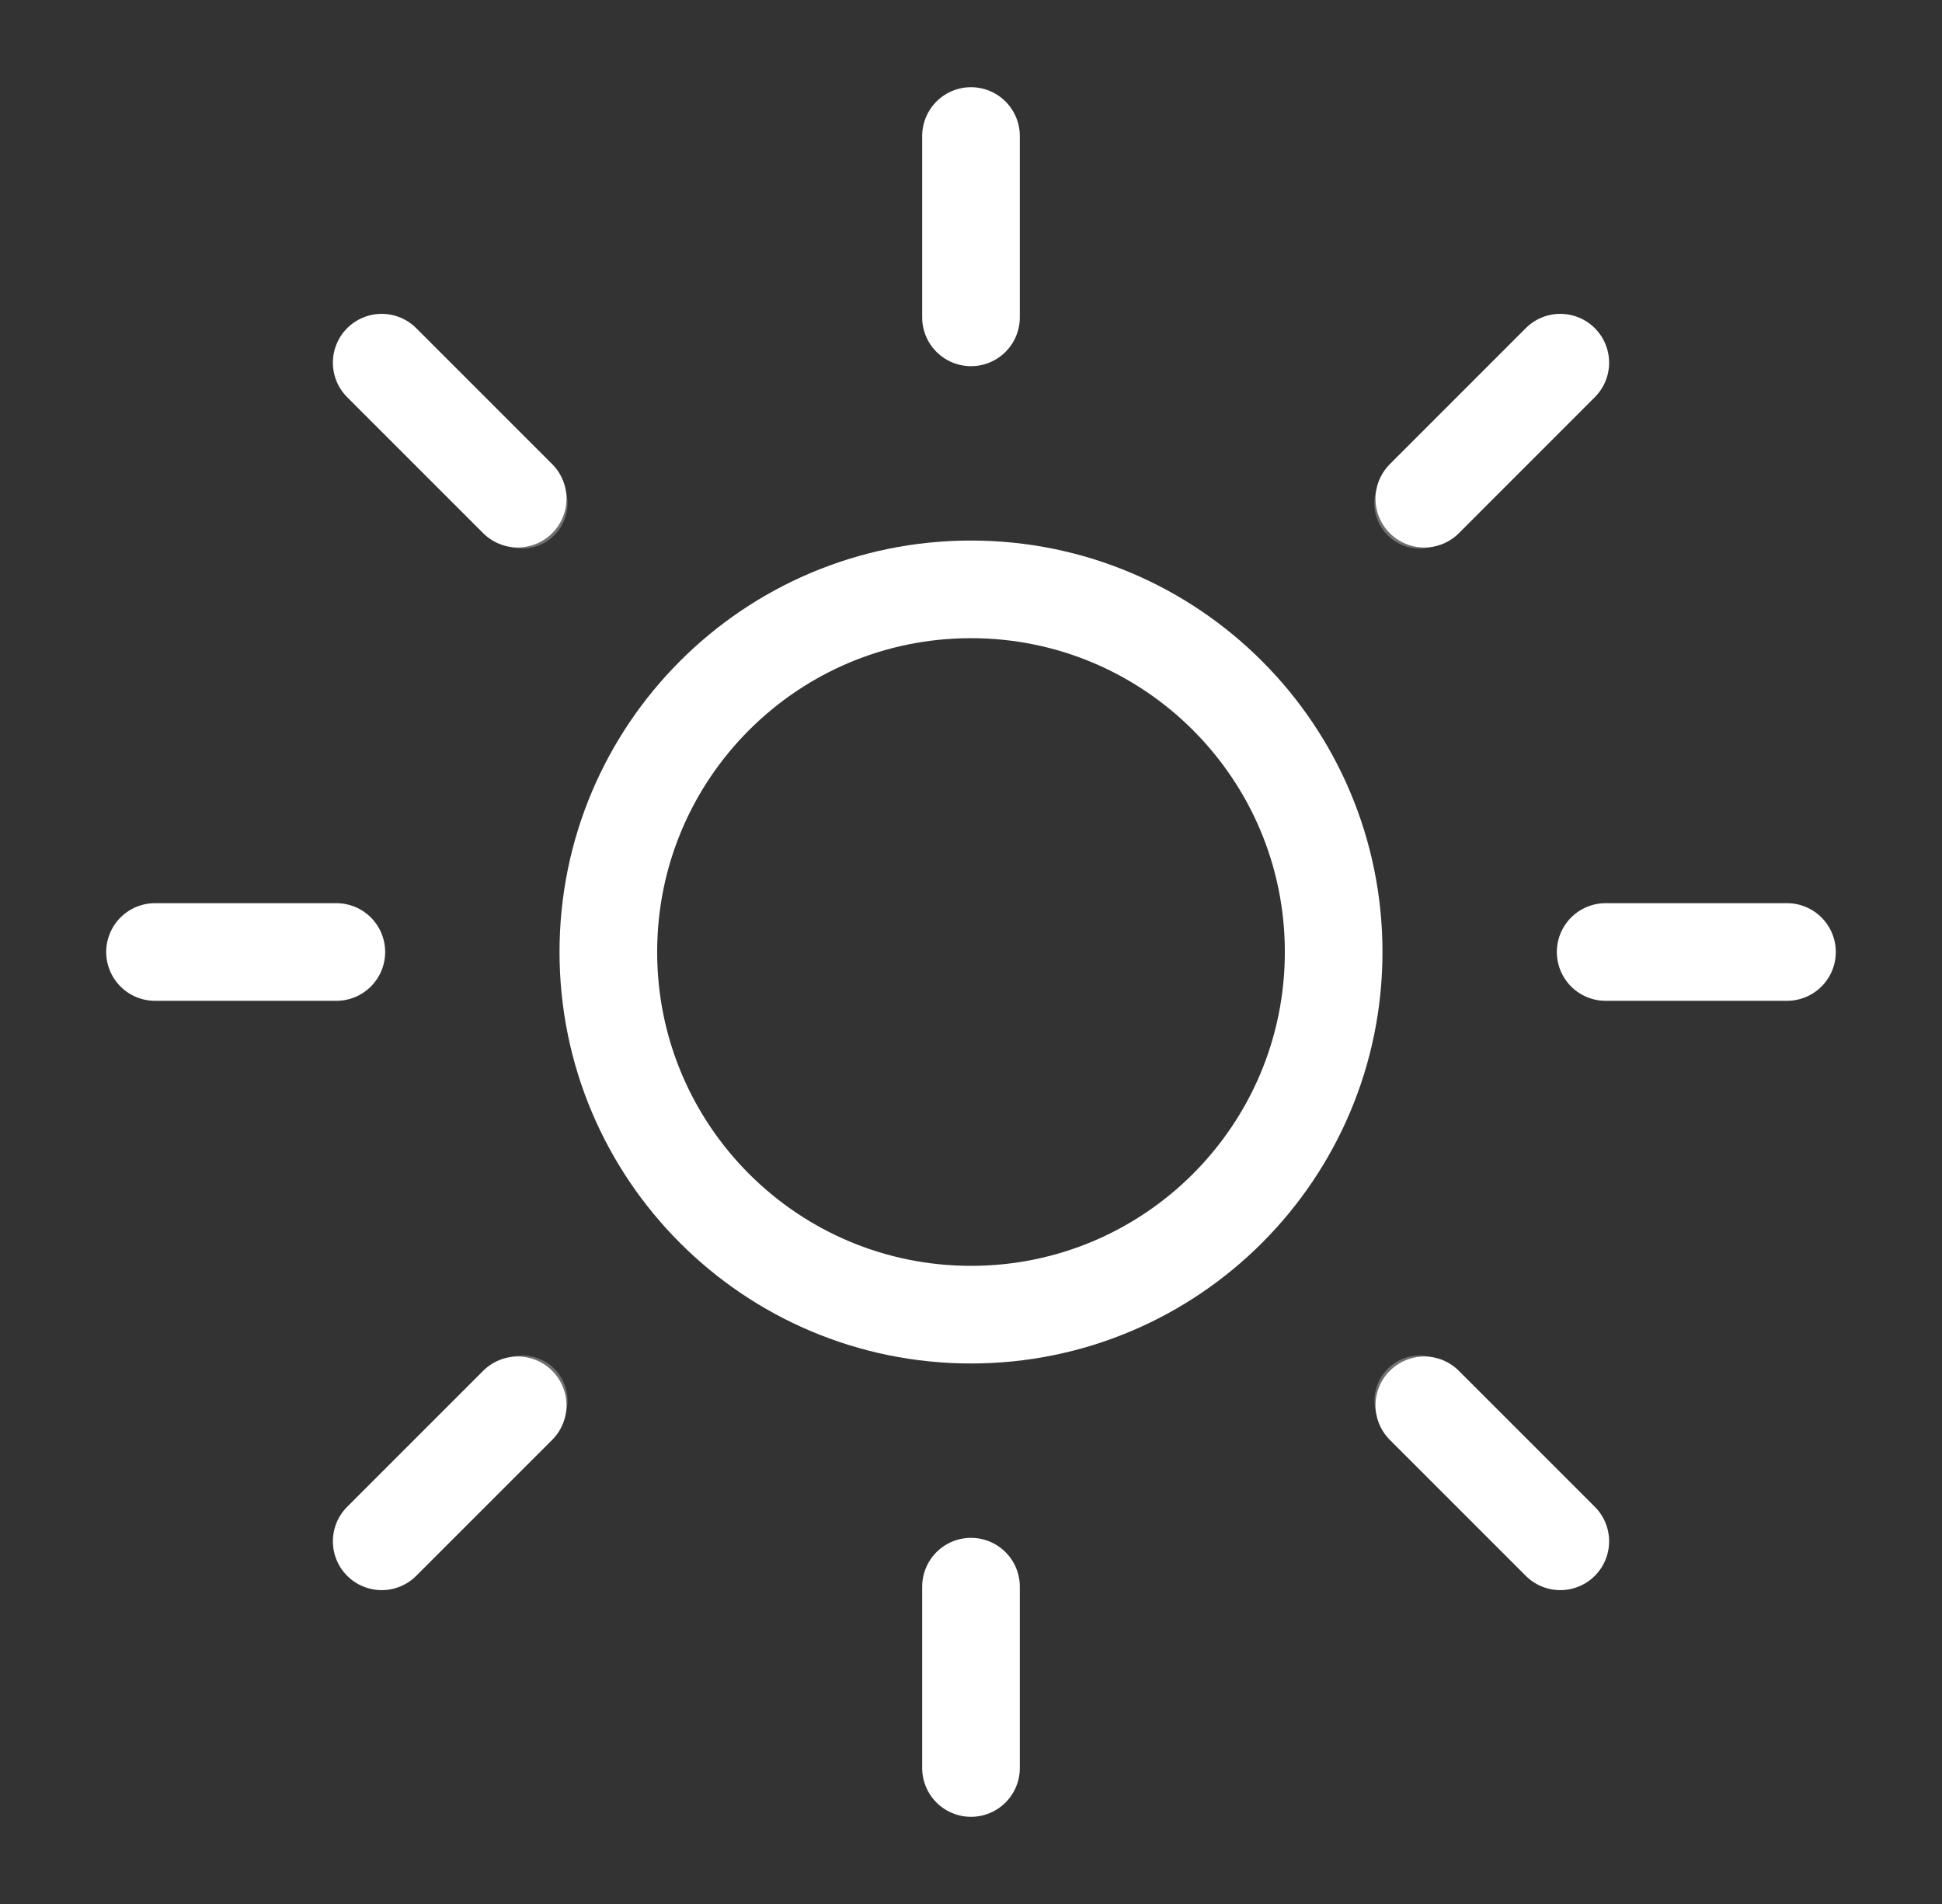
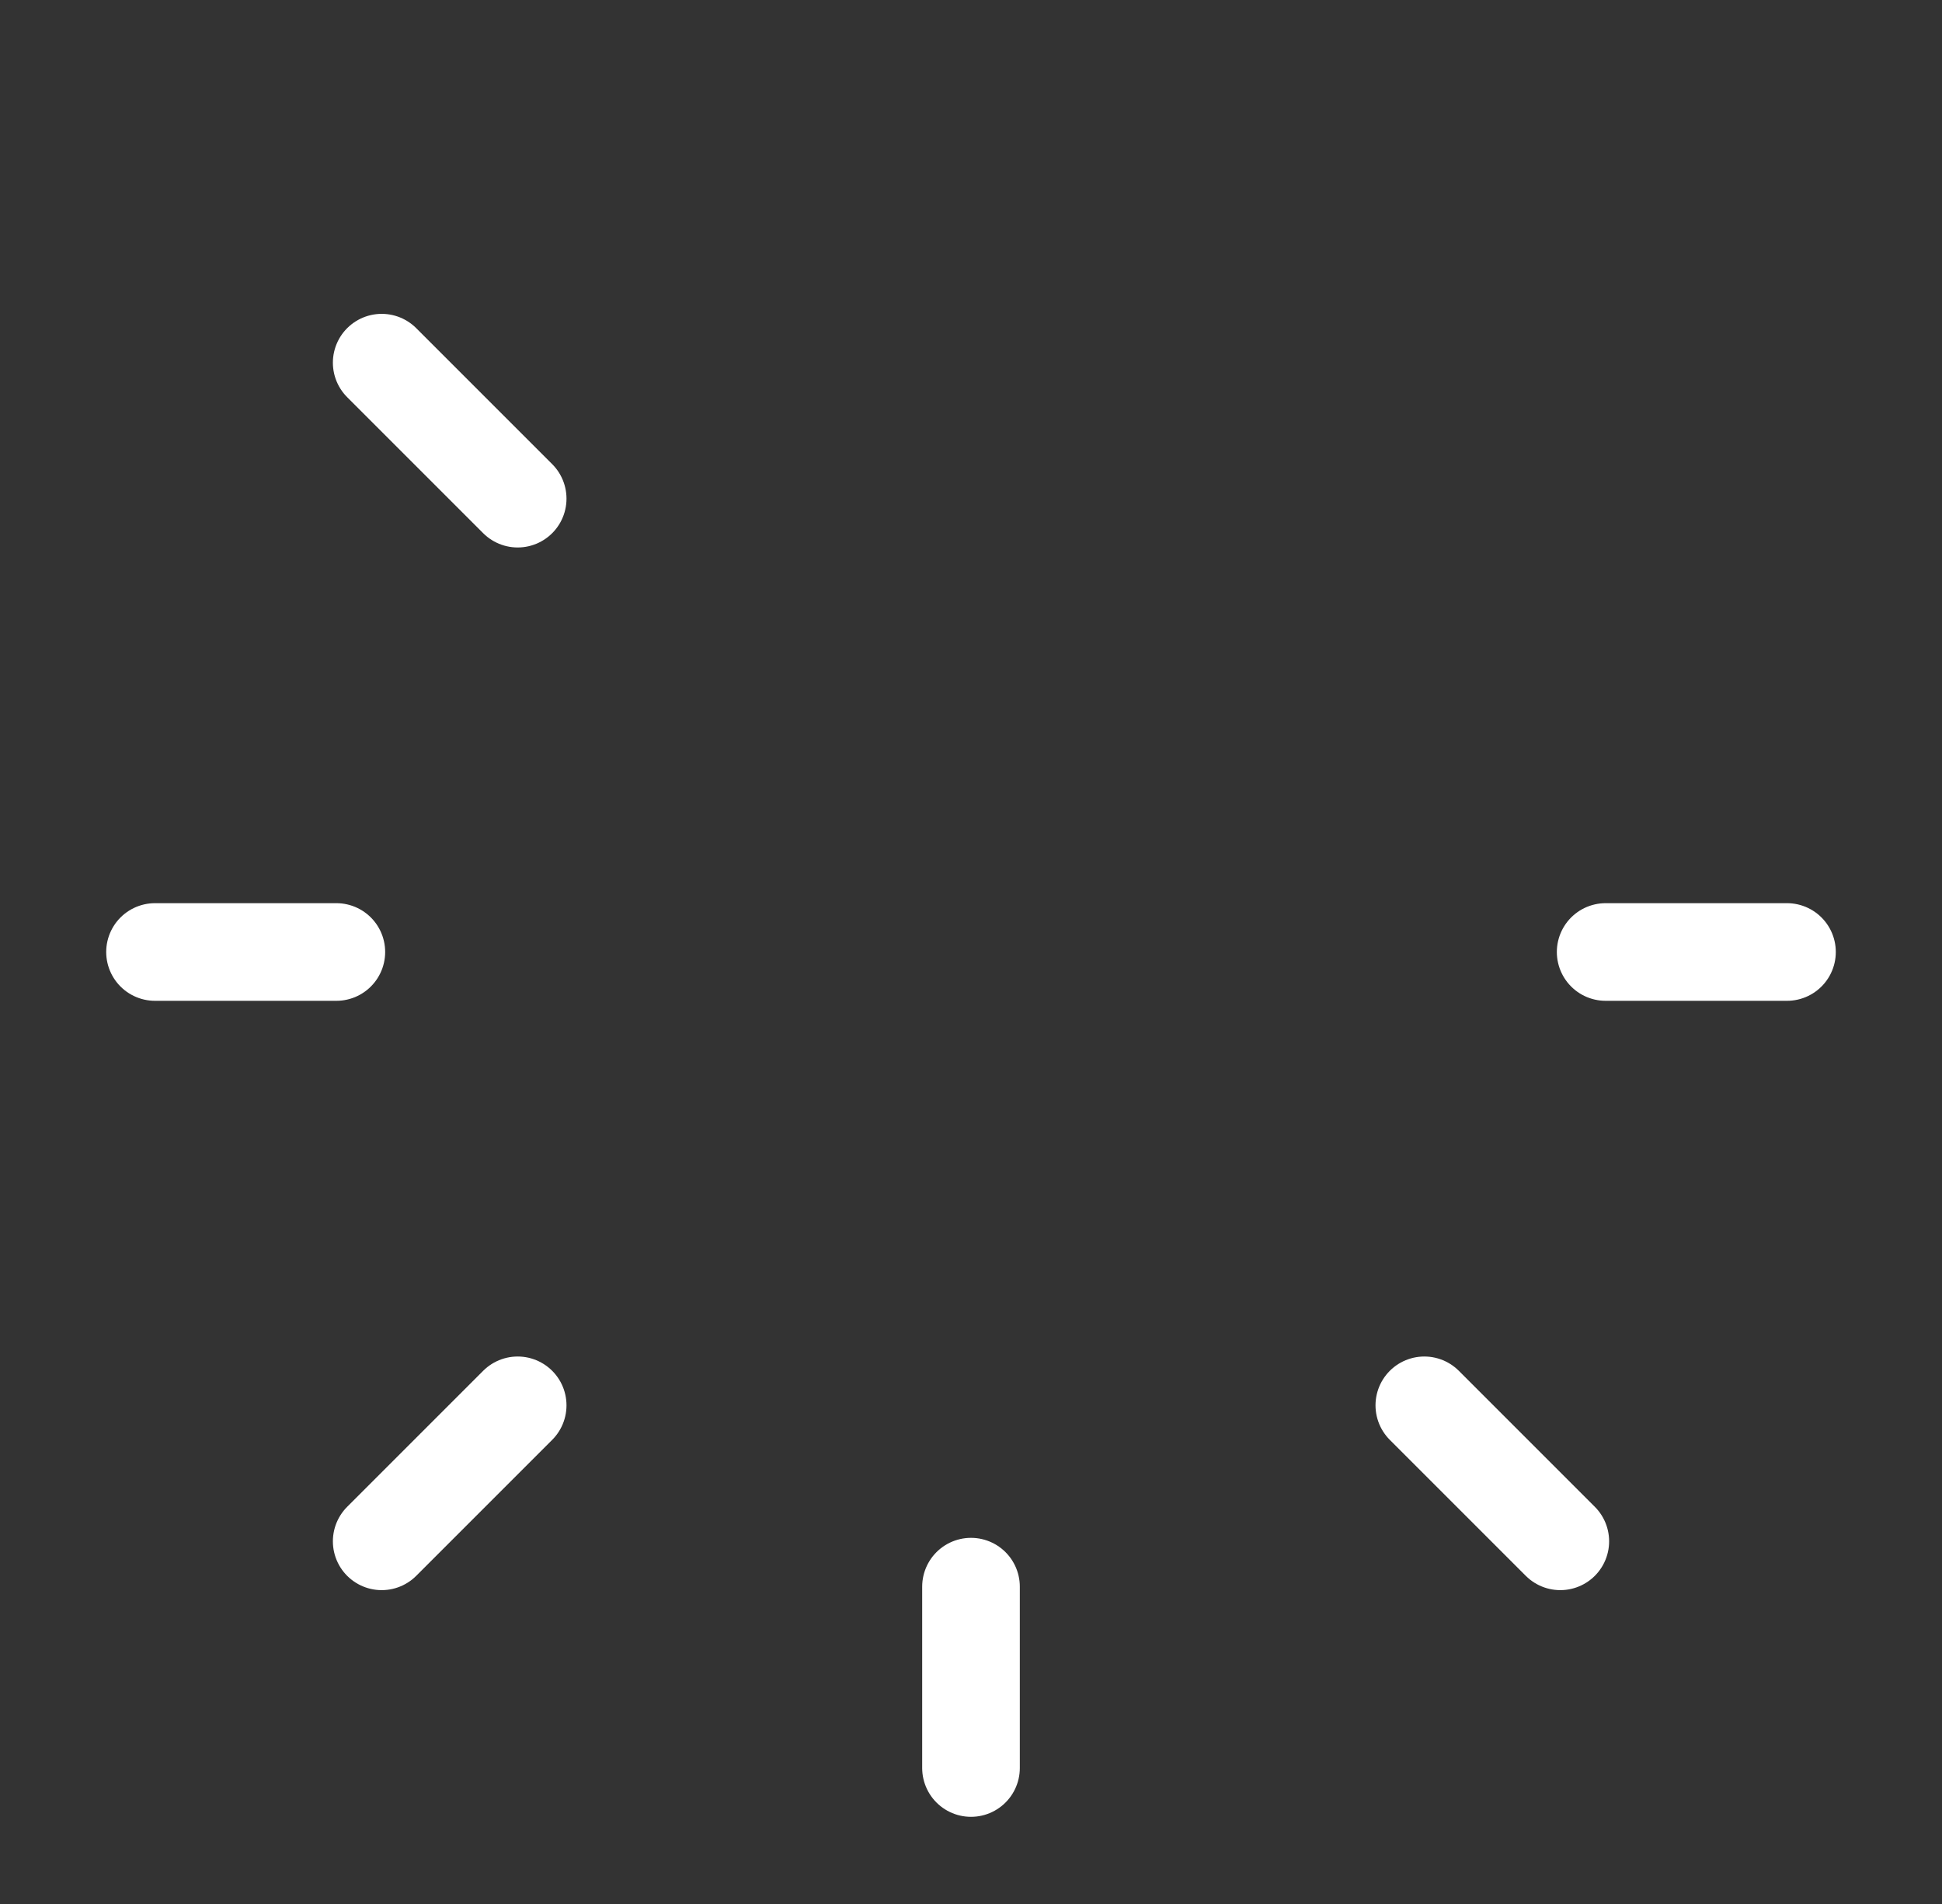
<svg xmlns="http://www.w3.org/2000/svg" width="51" height="50" viewBox="0 0 51 50" fill="none">
  <rect x="0" y="0" width="51" height="50" fill="#333333" stroke="none" />
-   <path opacity="0.3" d="M10.348 9.848L13.714 13.215M37.286 36.786L40.652 40.153M4.071 25H8.833M42.167 25H46.929M10.345 40.15L13.714 36.786M37.283 13.215L40.65 9.846M25.5 46.429V41.667M25.5 8.334V3.572M25.5 34.524C30.783 34.524 35.024 30.326 35.024 25.043C35.029 23.789 34.786 22.547 34.309 21.387C33.833 20.227 33.132 19.172 32.247 18.283C31.363 17.395 30.311 16.689 29.153 16.207C27.996 15.726 26.754 15.477 25.5 15.476C20.217 15.476 15.976 19.717 15.976 25C15.976 30.284 20.217 34.524 25.5 34.524Z" stroke="white" stroke-width="2.381" stroke-linecap="round" stroke-linejoin="round" />
-   <path d="M25.5 3.572V8.334M40.976 9.524L37.405 13.096" stroke="white" stroke-width="2.564" stroke-linecap="round" stroke-linejoin="round" />
-   <path d="M25.5 34.524C30.76 34.524 35.024 30.26 35.024 25C35.024 19.741 30.76 15.477 25.5 15.477C20.24 15.477 15.976 19.741 15.976 25C15.976 30.26 20.24 34.524 25.5 34.524Z" stroke="white" stroke-width="2.564" stroke-linecap="round" stroke-linejoin="round" />
  <path d="M10.024 9.524L13.595 13.095M25.5 46.429V41.667M40.976 40.476L37.405 36.905M10.024 40.476L13.595 36.905M4.071 25H8.833M42.167 25H46.929" stroke="white" stroke-width="2.564" stroke-linecap="round" stroke-linejoin="round" />
</svg>